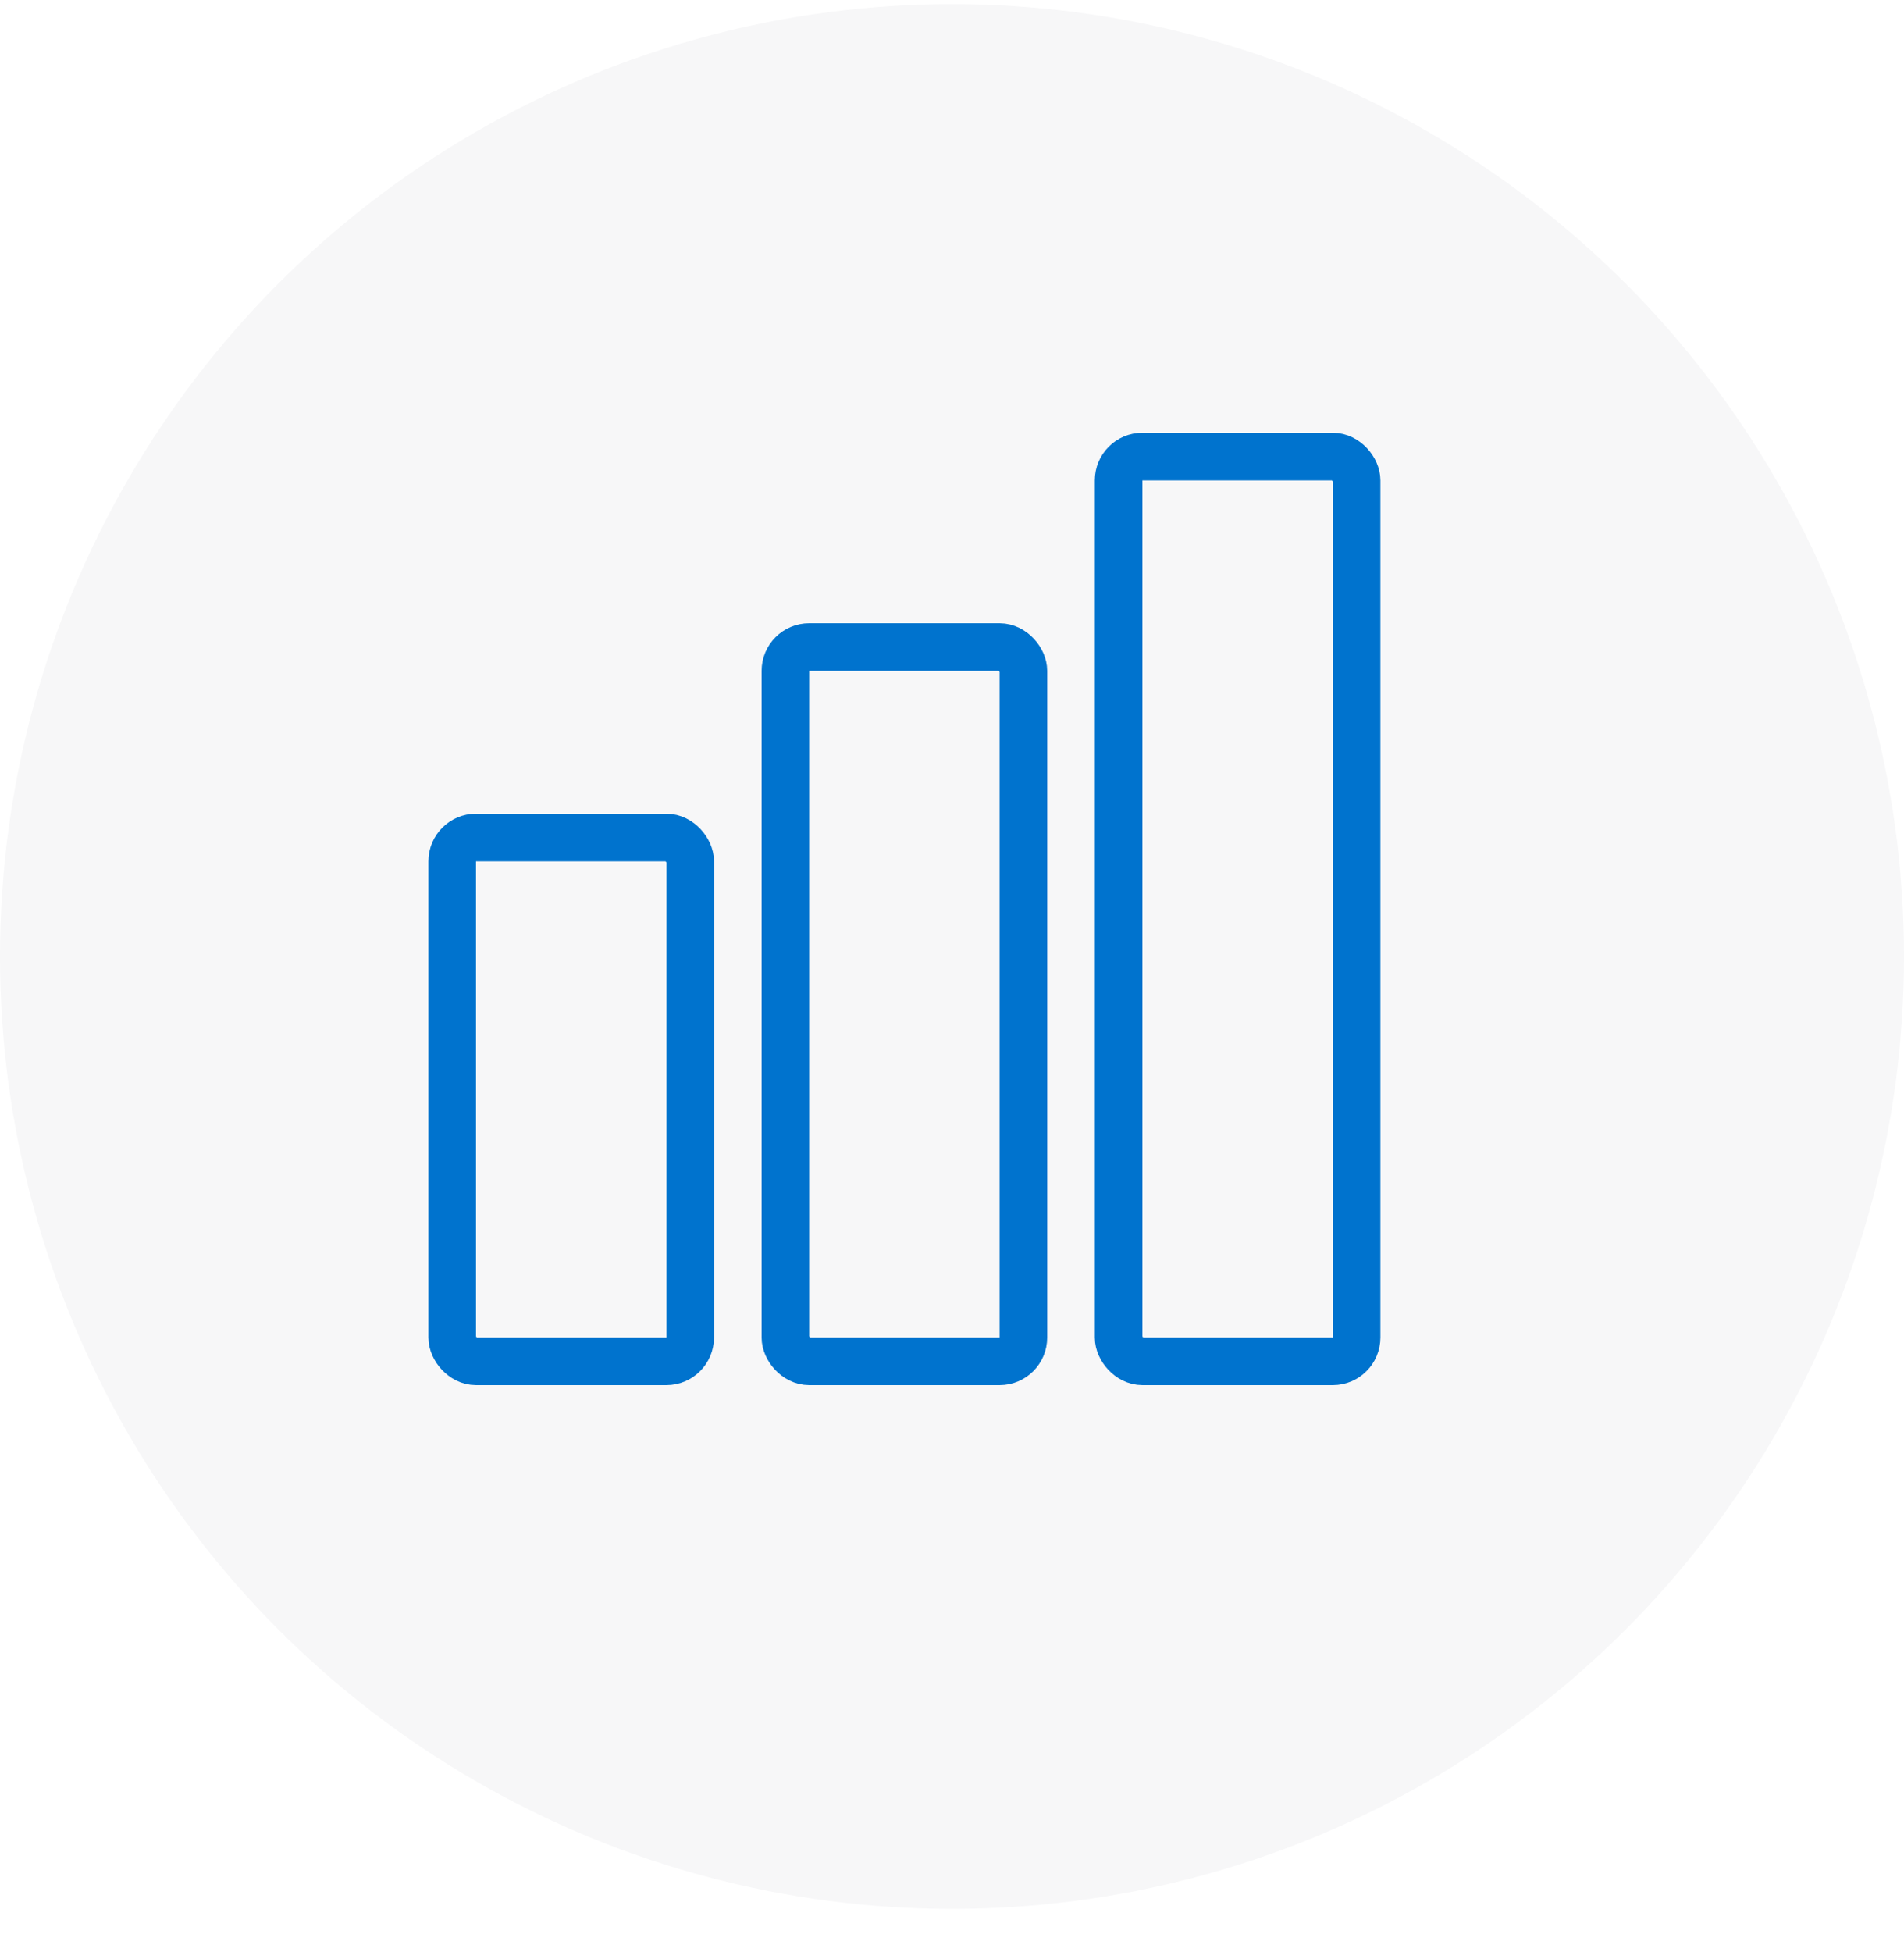
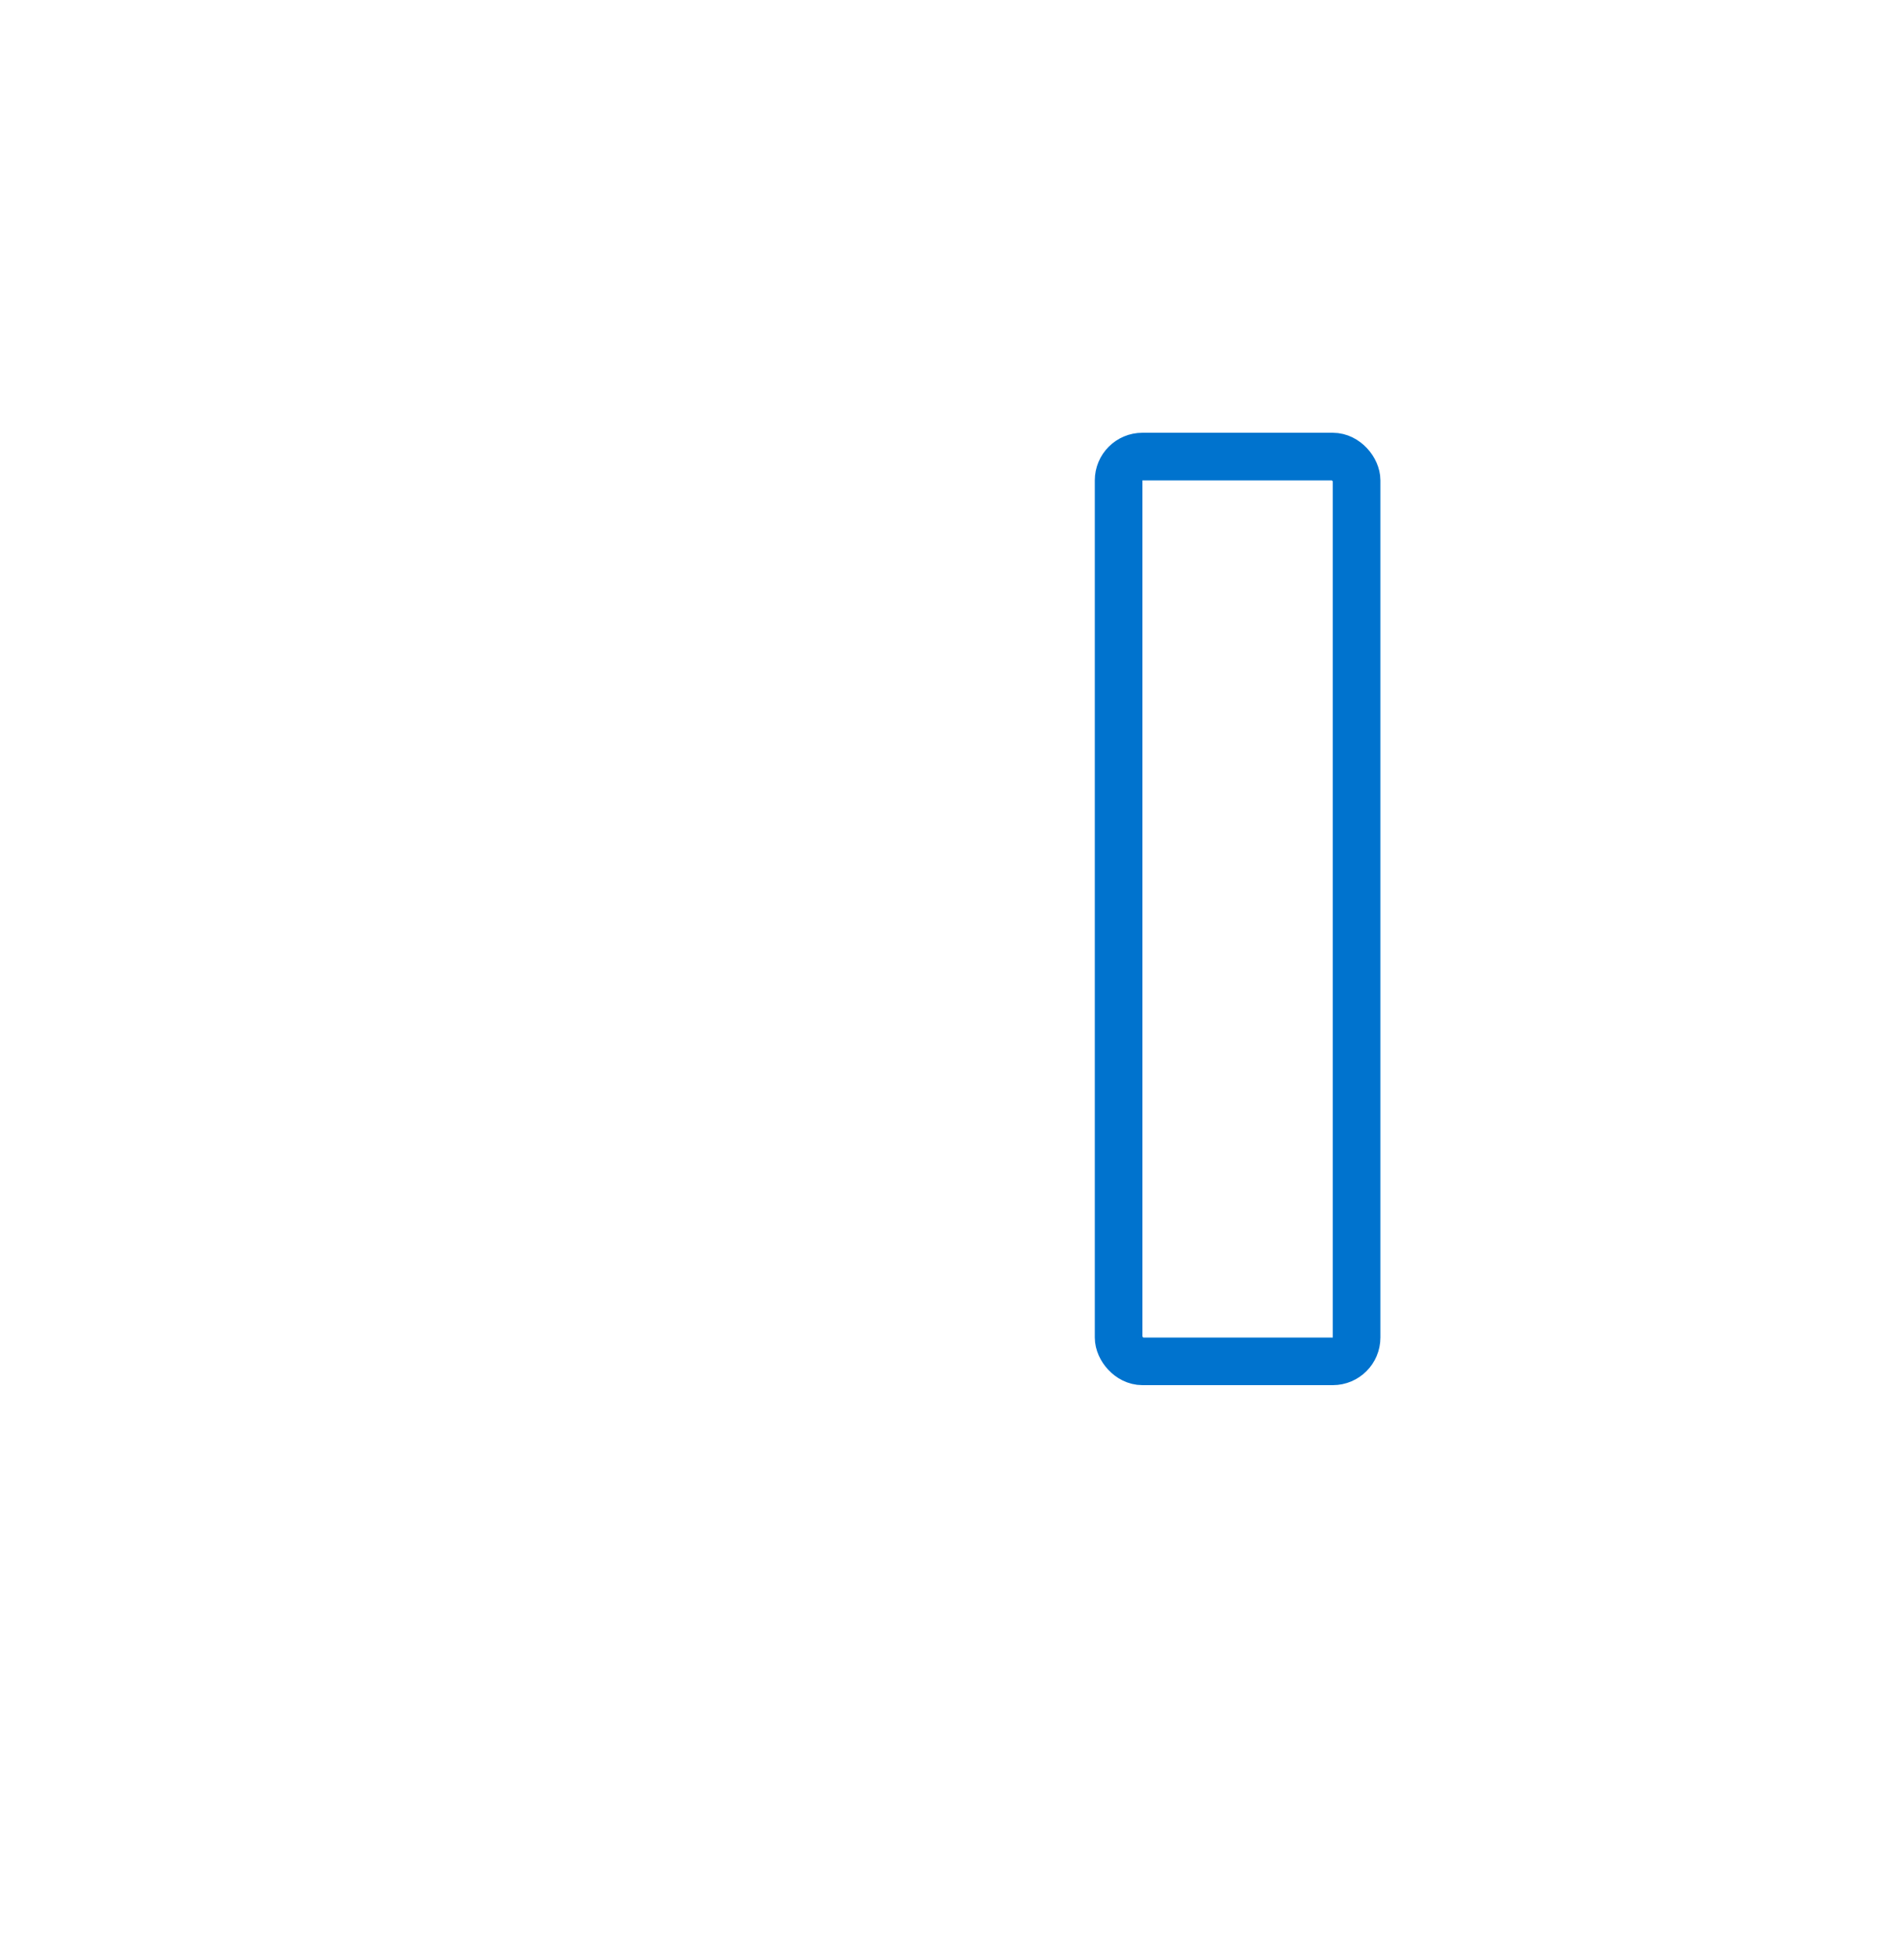
<svg xmlns="http://www.w3.org/2000/svg" width="40" height="41" viewBox="0 0 40 41" fill="none">
  <g filter="url(#filter0_i_252_1205)">
-     <circle cx="20" cy="20.087" r="20" fill="#F7F7F8" />
-   </g>
-   <rect x="9.5" y="17.588" width="5" height="11" rx="0.5" stroke="#0073CE" />
-   <rect x="16.5" y="13.588" width="5" height="15" rx="0.5" stroke="#0073CE" />
+     </g>
  <rect x="23.5" y="9.588" width="5" height="19" rx="0.5" stroke="#0073CE" />
  <defs>
    <filter id="filter0_i_252_1205" x="0" y="0.087" width="44" height="42" filterUnits="userSpaceOnUse" color-interpolation-filters="sRGB" />
  </defs>
</svg>